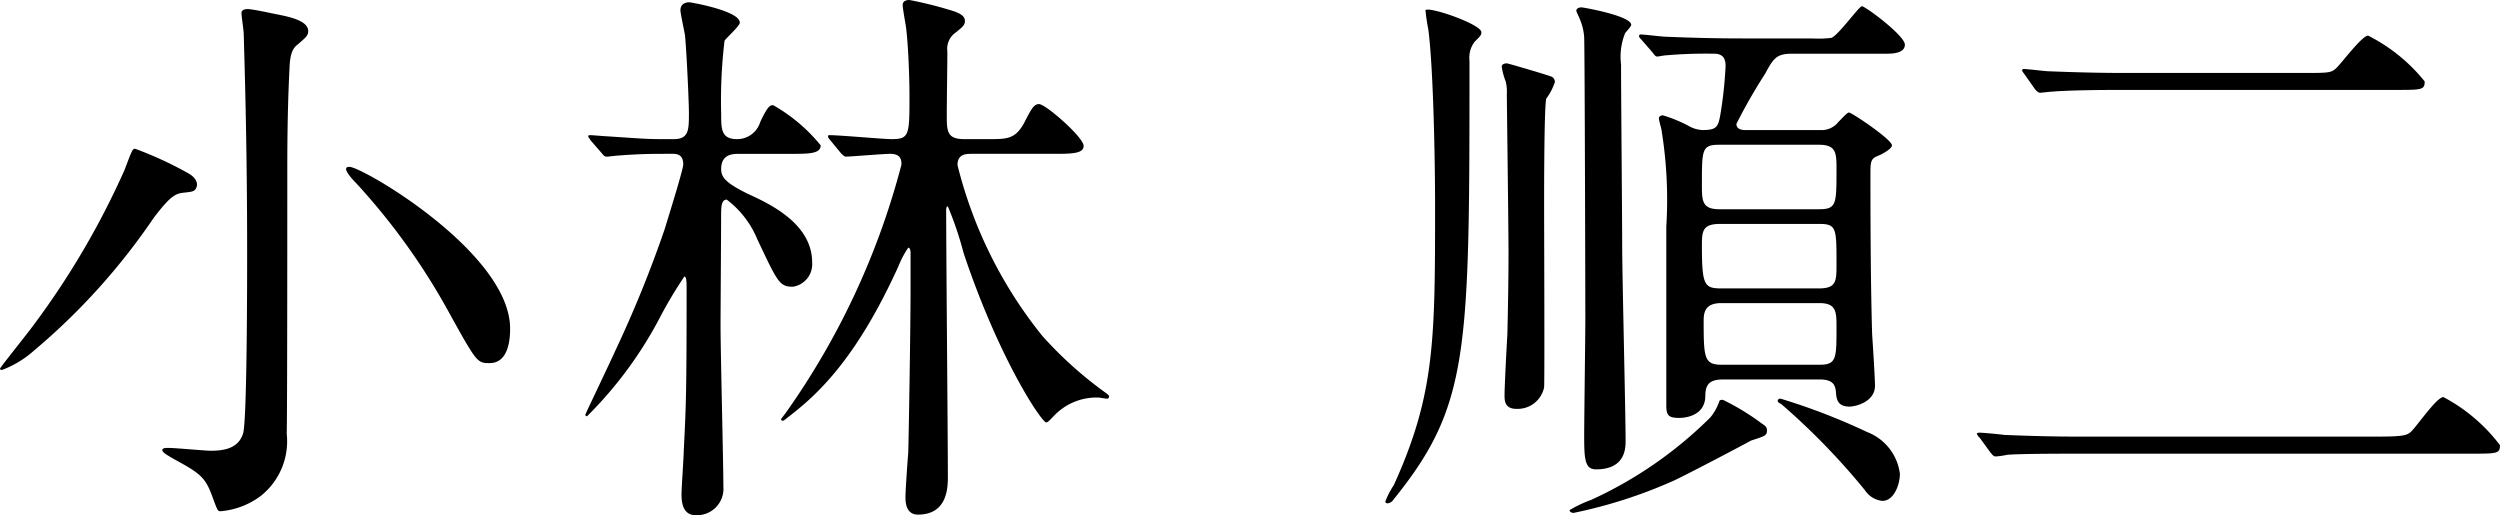
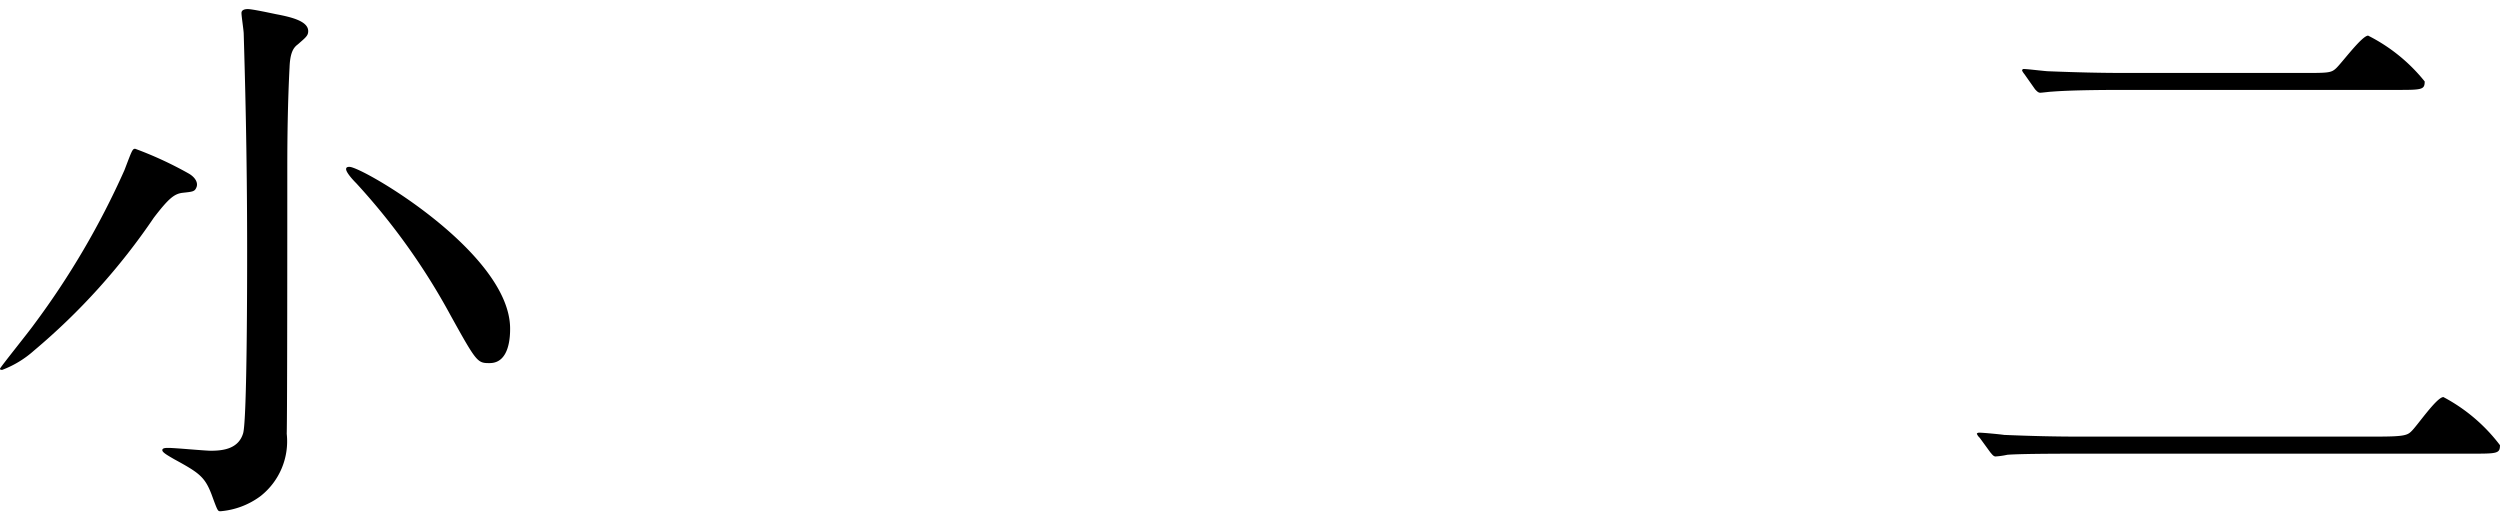
<svg xmlns="http://www.w3.org/2000/svg" width="101.655" height="20.949" viewBox="0 0 101.655 20.949">
  <g id="name16" transform="translate(-2055.736 -4850.09)">
    <g id="グループ_144" data-name="グループ 144">
      <path id="パス_766" data-name="パス 766" d="M2063.141,4857.932c-.323.047-.553.23-1.151,1.011a26.354,26.354,0,0,1-4.875,5.405,4.123,4.123,0,0,1-1.287.781c-.047,0-.092,0-.092-.046s1.172-1.5,1.379-1.794a32.878,32.878,0,0,0,3.68-6.277c.3-.782.322-.873.436-.873a15.03,15.03,0,0,1,2.185,1.011c.275.161.391.391.3.575C2063.646,4857.886,2063.555,4857.886,2063.141,4857.932Zm5.127-6.577c0,.184-.092.253-.437.552-.184.138-.3.368-.321.919-.07,1.358-.092,2.76-.092,4.14,0,2.024,0,9.957-.023,10.762a2.836,2.836,0,0,1-1.059,2.53,3.161,3.161,0,0,1-1.632.62c-.115,0-.115,0-.368-.69-.275-.713-.506-.874-1.518-1.426-.275-.16-.482-.276-.482-.367s.137-.092.252-.092c.276,0,1.473.115,1.725.115.529,0,1.126-.092,1.31-.713.162-.575.162-6.416.162-7.428,0-4.116-.092-7.151-.139-8.806,0-.139-.091-.713-.091-.852s.161-.16.253-.16c.184,0,.92.16,1.149.207C2067.555,4850.78,2068.268,4850.941,2068.268,4851.355Zm7.381,13.5c-.5,0-.528-.024-1.586-1.932a26.806,26.806,0,0,0-3.84-5.381c-.207-.207-.414-.46-.414-.575,0-.092.091-.092.138-.092.529,0,6.531,3.5,6.531,6.577C2076.478,4863.7,2076.478,4864.854,2075.649,4864.854Z" />
-       <path id="パス_767" data-name="パス 767" d="M2082.576,4856.346c-.6,0-1.1.022-1.679.068-.091,0-.413.046-.483.046-.092,0-.137-.046-.206-.138l-.46-.529c-.069-.115-.092-.115-.092-.16s.023-.047.092-.047c.092,0,.6.047.69.047,1.4.092,1.564.114,2.253.114h.437c.621,0,.621-.368.621-1.081,0-.391-.092-2.482-.161-3.15-.024-.161-.184-.873-.184-1.012,0-.184.116-.321.367-.321.047,0,2.047.344,2.047.827,0,.138-.551.621-.621.736a20.548,20.548,0,0,0-.137,2.967c0,.621,0,1.034.643,1.034a.978.978,0,0,0,.943-.689c.323-.691.415-.691.53-.691a6.863,6.863,0,0,1,1.931,1.633c0,.346-.483.346-1.242.346h-2.07c-.252,0-.735,0-.735.62,0,.345.207.575,1.1,1.013.85.39,2.6,1.195,2.6,2.781a.928.928,0,0,1-.782.989c-.552,0-.621-.185-1.449-1.932a3.867,3.867,0,0,0-1.242-1.61c-.229,0-.229.322-.229.69,0,.713-.023,3.818-.023,4.439,0,1.035.115,5.588.115,6.53a1.078,1.078,0,0,1-1.127,1.173c-.575,0-.575-.644-.575-.851,0-.276.092-1.541.092-1.793.092-1.793.115-2.346.115-6.508,0-.345,0-.552-.093-.552a17.7,17.7,0,0,0-.964,1.61,16.3,16.3,0,0,1-2.991,4.07c-.045,0-.068-.023-.068-.07,0-.022,1.035-2.183,1.219-2.6a48.334,48.334,0,0,0,2-4.922c.276-.9.76-2.46.76-2.644,0-.436-.277-.436-.506-.436Zm6.922-.553c-.092-.115-.092-.115-.092-.16s.023-.047.069-.047c.414,0,2.162.161,2.529.161.713,0,.713-.184.713-1.77,0-.713-.046-2.024-.138-2.76-.022-.16-.138-.781-.138-.92,0-.092.046-.207.276-.207a16.021,16.021,0,0,1,1.816.461c.322.115.438.229.438.39s-.07.231-.391.483a.806.806,0,0,0-.322.76c0,.482-.024,2-.024,2.551,0,.691,0,1.012.713,1.012h1.012c.736,0,1.081,0,1.449-.712.276-.553.391-.713.574-.713.277,0,1.817,1.356,1.817,1.7,0,.323-.506.323-1.241.323h-3.288c-.253,0-.6,0-.6.459a17.957,17.957,0,0,0,3.449,6.945,15.984,15.984,0,0,0,2.621,2.346c.024.022.092.068.092.114a.081.081,0,0,1-.092.092c-.046,0-.3-.046-.345-.046a2.38,2.38,0,0,0-1.817.759c-.114.115-.229.253-.3.253-.183,0-1.908-2.553-3.356-6.875a14.165,14.165,0,0,0-.644-1.909c-.069,0-.069.115-.069.137,0,1.7.069,9.291.069,10.831,0,.437,0,1.564-1.218,1.564-.506,0-.506-.552-.506-.713,0-.3.091-1.541.114-1.817.022-.828.093-5.082.093-6.645v-1.472c0-.092-.024-.207-.093-.207a3.672,3.672,0,0,0-.391.736c-1.7,3.748-3.265,5.22-4.507,6.163-.161.138-.183.138-.207.138a.074.074,0,0,1-.069-.069c.023-.023.138-.185.161-.207a30.931,30.931,0,0,0,4.737-10.141c0-.184-.023-.436-.459-.436-.254,0-1.633.114-1.794.114-.07,0-.115-.046-.207-.138Z" />
-       <path id="パス_768" data-name="パス 768" d="M2115.972,4851.4c0,.115-.023.138-.277.391a1.064,1.064,0,0,0-.207.759c0,11.912,0,14.027-3.1,17.867a.313.313,0,0,1-.231.139c-.046,0-.091-.024-.091-.071a3.1,3.1,0,0,1,.344-.666c1.679-3.7,1.679-5.91,1.679-11.406,0-1.725-.068-5.564-.275-7.128a7.842,7.842,0,0,1-.116-.782C2113.855,4850.344,2115.972,4851.079,2115.972,4851.4Zm1.034,1.265c.047,0,1.771.506,1.84.552a.243.243,0,0,1,.115.207,2.291,2.291,0,0,1-.345.667c-.093.16-.093,3.771-.093,4.23,0,1.2.024,7.175,0,7.52a1.1,1.1,0,0,1-1.126.874c-.483,0-.483-.345-.483-.552,0-.391.092-2.115.115-2.483.024-1.035.046-2.231.046-3.288,0-1.036-.069-6.3-.069-6.462a1.761,1.761,0,0,0-.045-.529,2.642,2.642,0,0,1-.162-.6C2116.8,4852.689,2116.938,4852.666,2117.006,4852.666Zm8.785,13.682a9.742,9.742,0,0,1,1.586.966c.139.092.207.137.207.276,0,.207-.068.23-.644.414-.5.275-2.644,1.4-3.15,1.633a19.693,19.693,0,0,1-4.07,1.31c-.046,0-.161-.023-.161-.115a5.232,5.232,0,0,1,.874-.414,16.69,16.69,0,0,0,4.852-3.357,2.154,2.154,0,0,0,.367-.666C2125.676,4866.348,2125.722,4866.348,2125.791,4866.348Zm-5.749-15.958c.069,0,2.023.344,2.023.712,0,.07-.229.3-.252.345a2.569,2.569,0,0,0-.162,1.265c0,1.173.046,6.278.046,7.335,0,1.242.139,6.807.139,7.957,0,.3,0,1.172-1.2,1.172-.437,0-.484-.367-.484-1.311,0-.781.047-4.138.047-4.805,0-.828-.023-10.831-.047-11.452a2.266,2.266,0,0,0-.114-.575c-.069-.207-.207-.46-.207-.506C2119.835,4850.459,2119.9,4850.39,2120.042,4850.39Zm5.771,15.13c-.6,0-.735.23-.735.69-.023.874-.989.874-1.058.874-.459,0-.529-.115-.529-.529v-7.243a17.613,17.613,0,0,0-.184-3.864c0-.092-.116-.436-.116-.552,0-.045.047-.115.163-.115a5.7,5.7,0,0,1,1.1.46,1.221,1.221,0,0,0,.506.138c.574,0,.643-.115.736-.666a17.111,17.111,0,0,0,.206-1.932c0-.254-.069-.506-.46-.506a18.848,18.848,0,0,0-2,.069c-.047,0-.276.047-.322.047-.068,0-.115-.071-.184-.162l-.46-.529c-.092-.092-.092-.115-.092-.137a.061.061,0,0,1,.069-.07c.161,0,.874.092,1.035.092,1.126.046,2.07.069,3.15.069h2.783a4.319,4.319,0,0,0,.781-.023c.276-.092,1.127-1.287,1.242-1.287.139,0,1.748,1.195,1.748,1.563s-.552.368-.782.368h-3.794c-.621,0-.76.161-1.1.805a22.164,22.164,0,0,0-1.174,2.047c0,.229.23.252.369.252h3.035a.862.862,0,0,0,.735-.321c.207-.207.369-.392.437-.392.115,0,1.748,1.1,1.748,1.334,0,.139-.345.322-.482.391-.346.138-.392.184-.392.713,0,1.288,0,4.253.069,6.577.024.344.116,1.794.116,2.092,0,.666-.8.851-1.036.851-.5,0-.529-.322-.551-.575-.023-.345-.161-.529-.667-.529Zm-.161-9.543c-.713,0-.713.184-.713,1.61,0,.667,0,1.012.713,1.012h4.047c.713,0,.713-.207.713-1.611,0-.666,0-1.011-.713-1.011Zm.024,3.219c-.713,0-.737.3-.737.874,0,1.61.092,1.748.783,1.748h3.977c.713,0,.713-.3.713-.989,0-1.472,0-1.633-.713-1.633Zm4.047,5.726c.689,0,.689-.252.689-1.518,0-.621,0-.988-.689-.988h-4c-.644,0-.713.367-.713.713,0,1.517.022,1.793.735,1.793Zm-1.7,1.473c0-.07.045-.093.116-.093a25.569,25.569,0,0,1,3.517,1.356,2.1,2.1,0,0,1,1.334,1.7c0,.414-.23,1.1-.713,1.1a.968.968,0,0,1-.712-.437,27.945,27.945,0,0,0-3.4-3.5C2128.09,4866.486,2128.021,4866.439,2128.021,4866.4Z" />
      <path id="パス_769" data-name="パス 769" d="M2152.378,4867.843c1.058,0,1.241-.046,1.4-.207.23-.207,1.035-1.4,1.312-1.4a6.969,6.969,0,0,1,2.3,1.956c0,.345-.116.345-1.2.345H2140.26c-1.932,0-2.621.023-2.9.045a3.324,3.324,0,0,1-.482.069c-.092,0-.16-.114-.207-.161l-.437-.6a.429.429,0,0,1-.115-.161c0-.023.046-.046.093-.046.16,0,.873.068,1.012.091,1.126.047,2.068.07,3.15.07Zm-3.059-14.786c1.081,0,1.2,0,1.4-.184.229-.207,1.056-1.334,1.31-1.334a6.965,6.965,0,0,1,2.3,1.863c0,.344-.115.344-1.2.344H2142.1c-1.932,0-2.622.047-2.921.07-.07,0-.414.045-.484.045-.091,0-.16-.091-.207-.137l-.436-.62a.73.73,0,0,1-.092-.139.061.061,0,0,1,.069-.069c.16,0,.873.092,1.012.092,1.127.045,2.092.069,3.173.069Z" />
    </g>
  </g>
</svg>